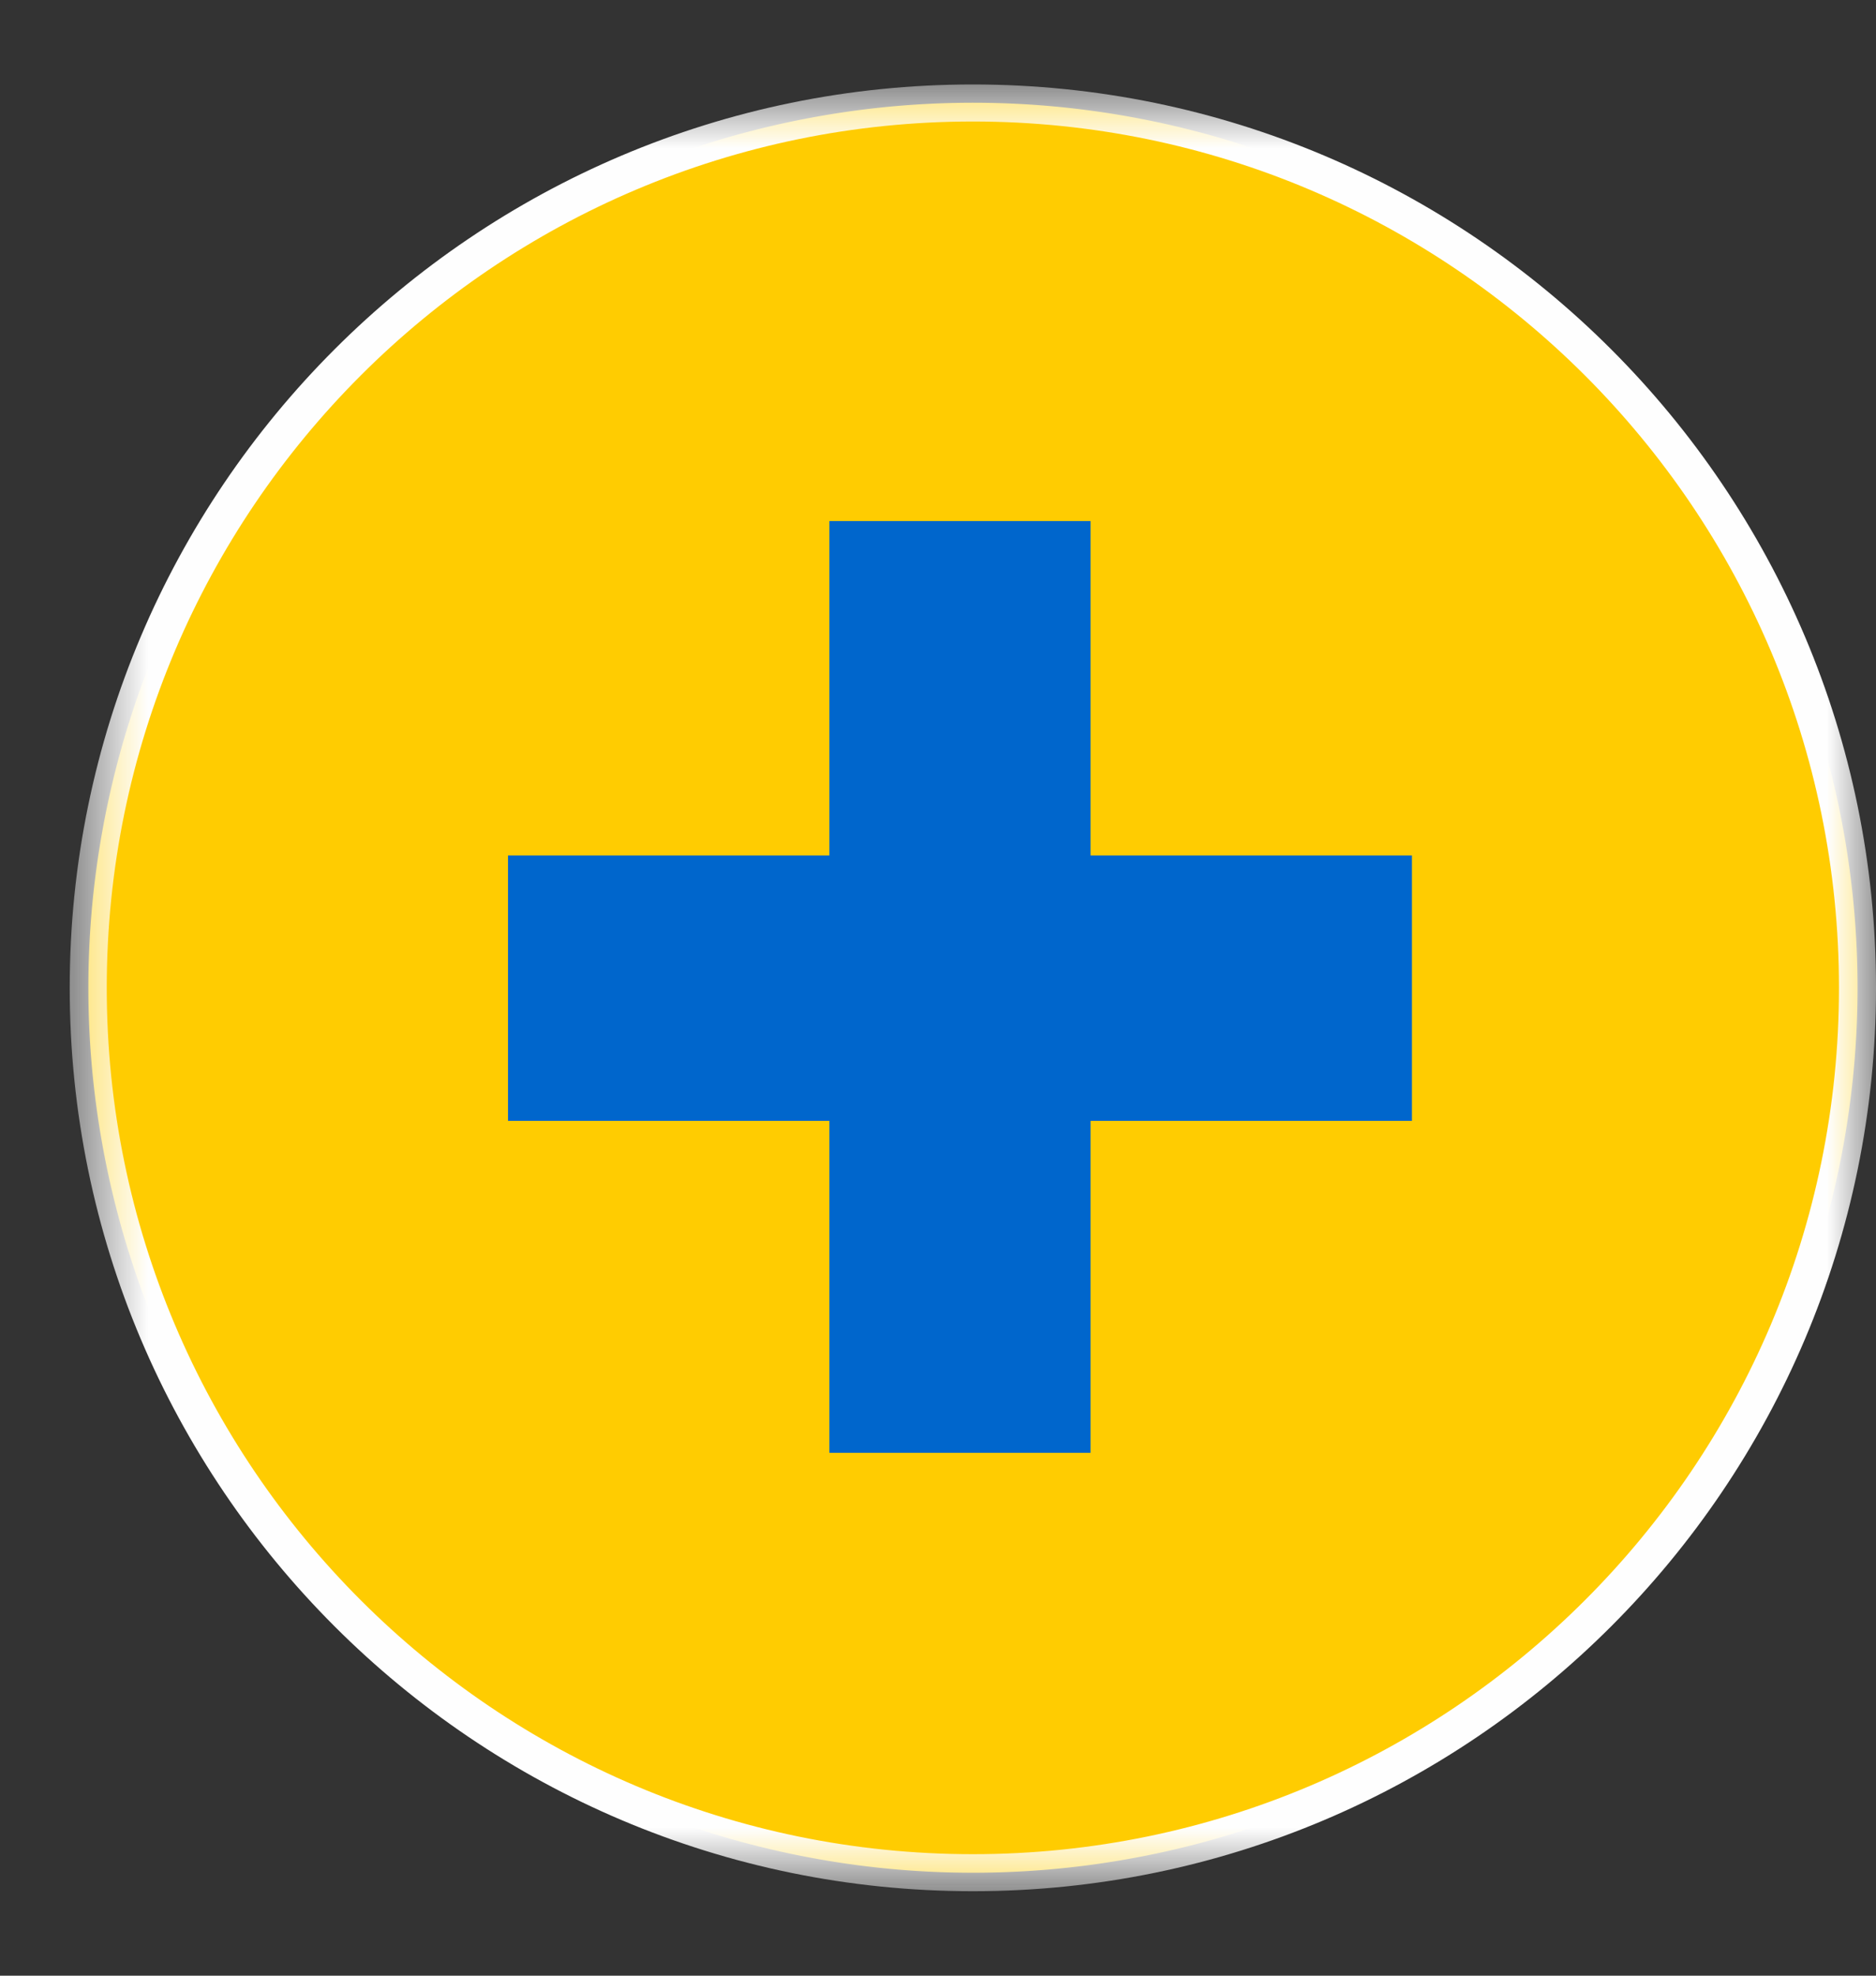
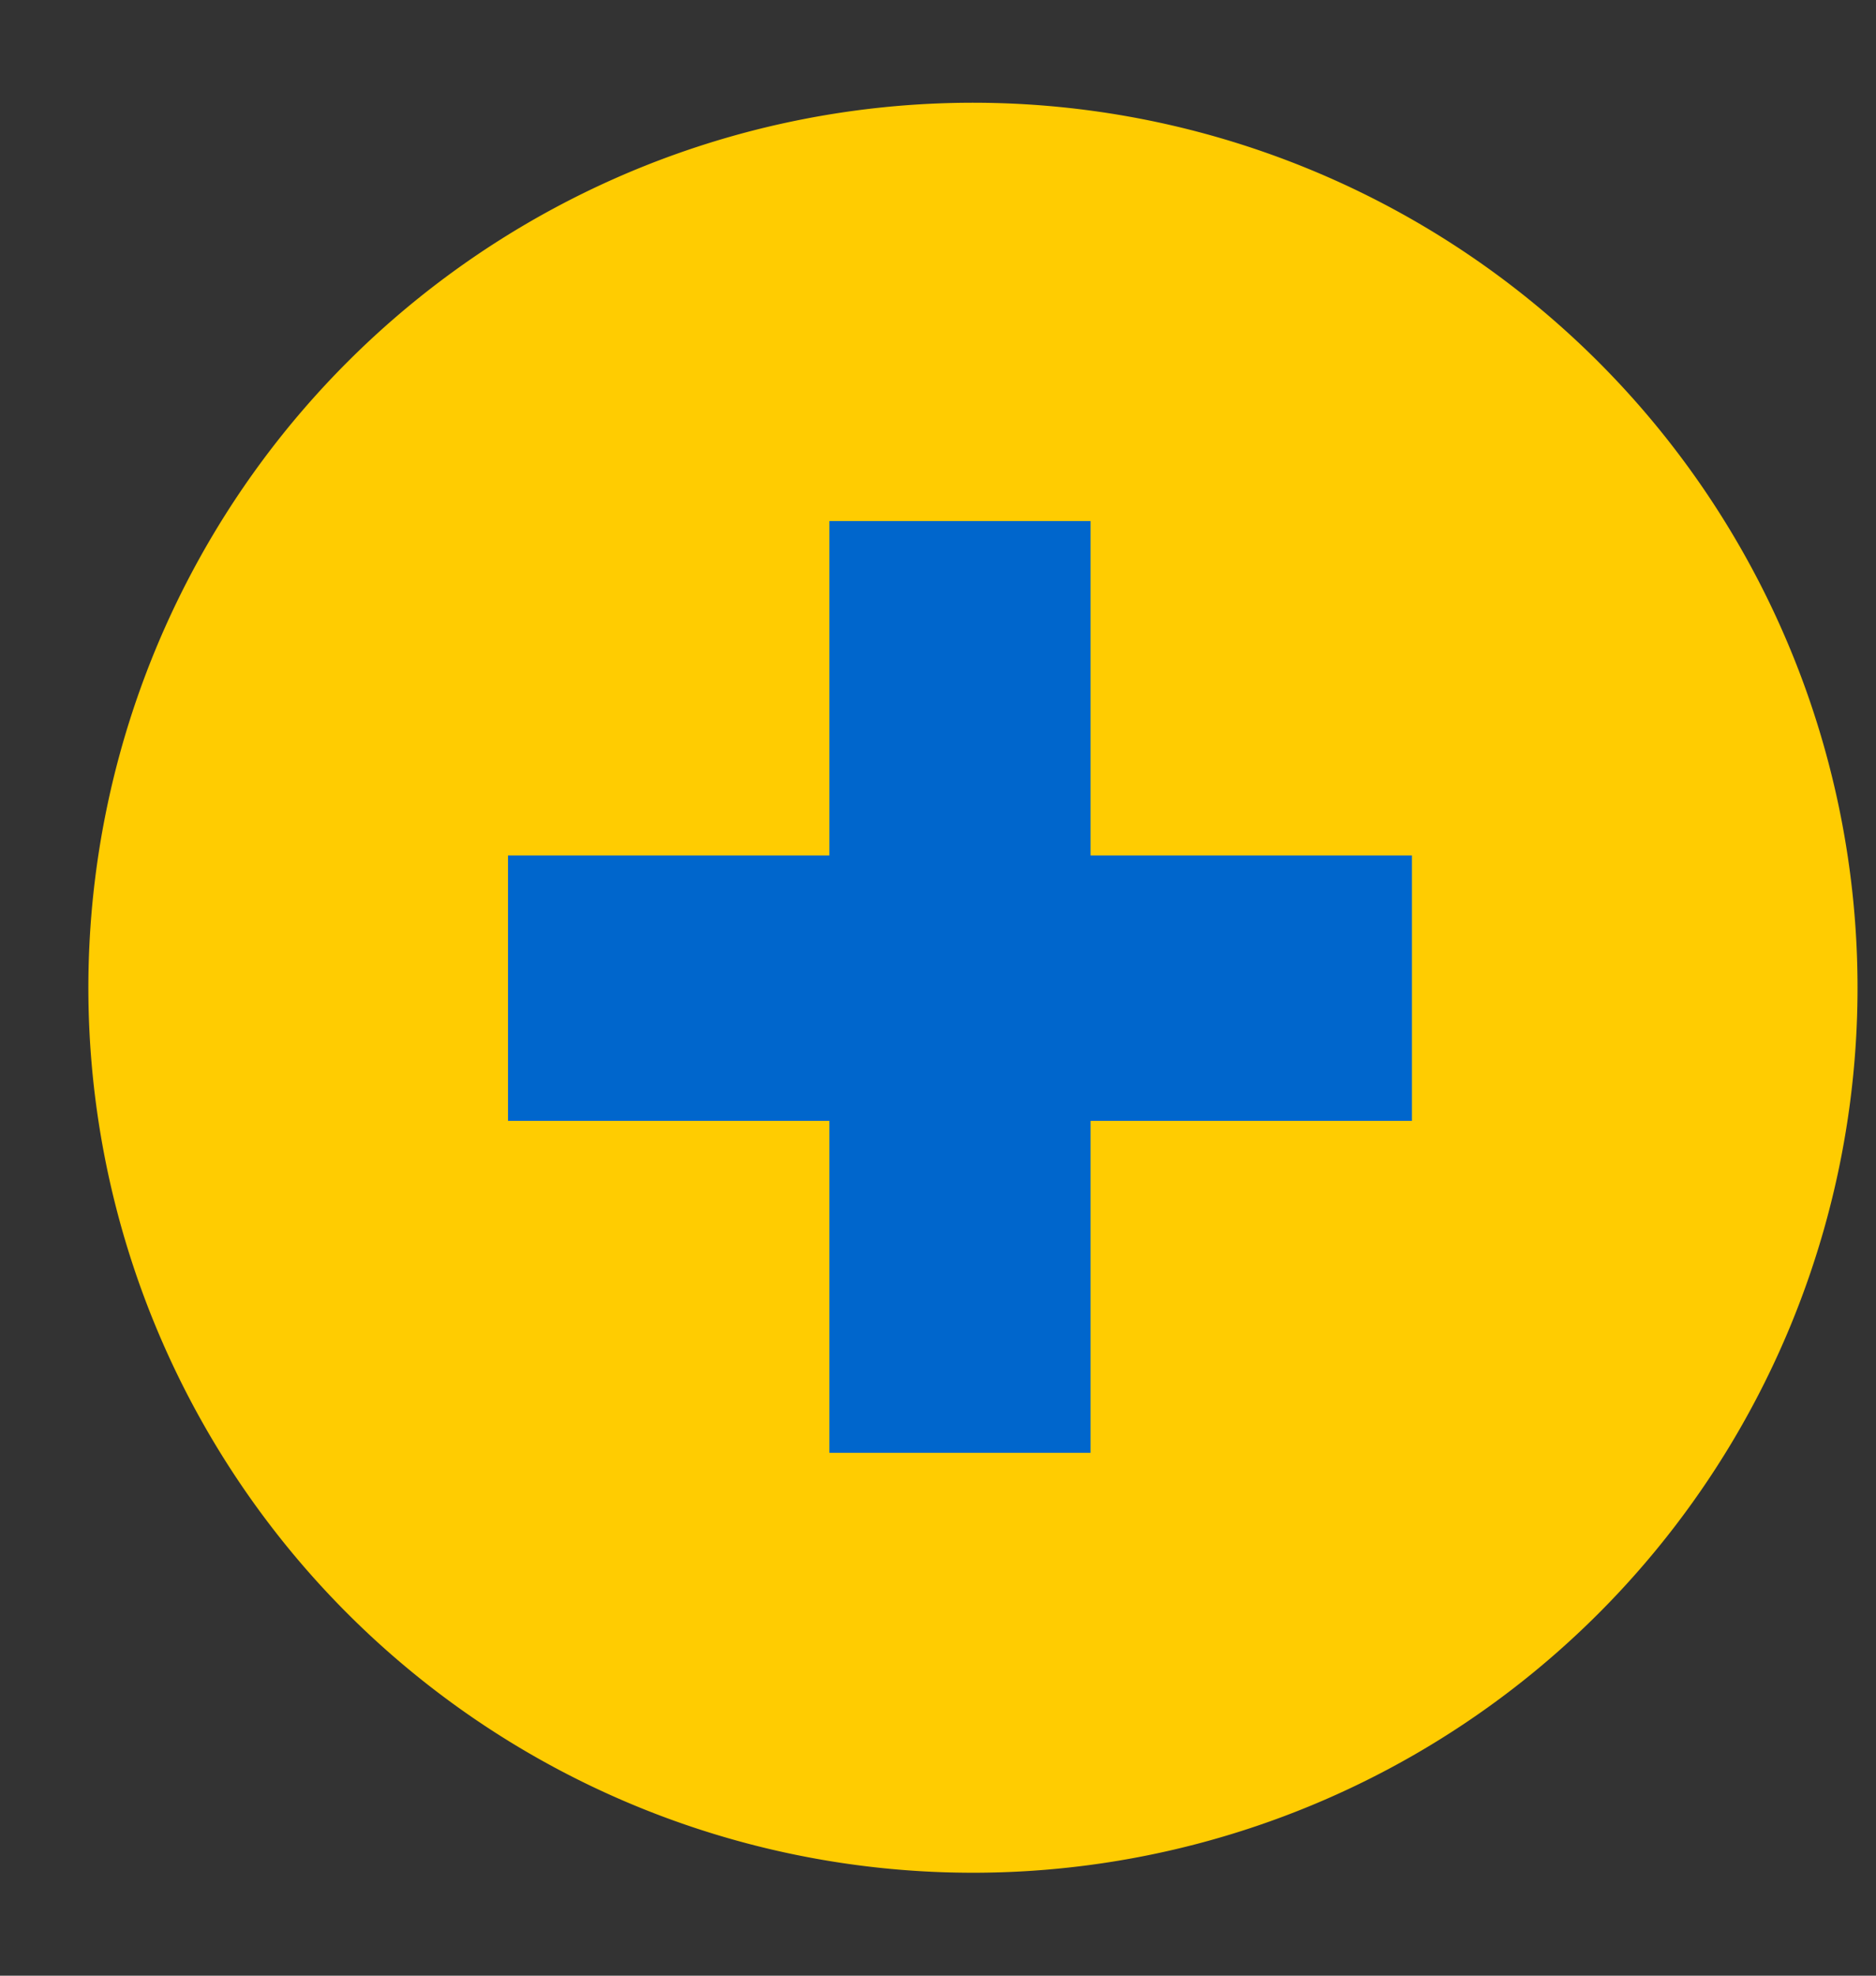
<svg xmlns="http://www.w3.org/2000/svg" width="19" height="20" fill="none">
  <rect width="100%" height="100%" fill="#333333" stroke="none" />
  <path fill-rule="evenodd" clip-rule="evenodd" d="M9.853 18.958A8.959 8.959 0 1 1 18.813 10a8.959 8.959 0 0 1-8.96 8.958Z" fill="#FFCC01" />
  <mask id="a" style="mask-type:luminance" maskUnits="userSpaceOnUse" x="0" y="0" width="19" height="20">
-     <path d="M.707.855H19v18.29H.707V.855Z" fill="#FEFEFE" />
-   </mask>
+     </mask>
  <g mask="url(#a)">
    <path fill-rule="evenodd" clip-rule="evenodd" d="M9.853 19.145C4.81 19.145.706 15.043.706 10 .706 4.957 4.81.855 9.853.855 14.897.855 19 4.957 19 10c0 5.043-4.103 9.145-9.147 9.145Zm0-17.915c-4.837 0-8.772 3.934-8.772 8.77 0 4.836 3.935 8.77 8.772 8.77s8.772-3.934 8.772-8.77c0-4.836-3.935-8.77-8.772-8.77Z" fill="#FEFEFE" />
  </g>
  <path fill-rule="evenodd" clip-rule="evenodd" d="M8.4 14.707h2.645v-3.36H14.3V8.66h-3.255V5.275H8.4V8.66H5.145v2.687H8.4v3.36Z" fill="#06C" />
</svg>